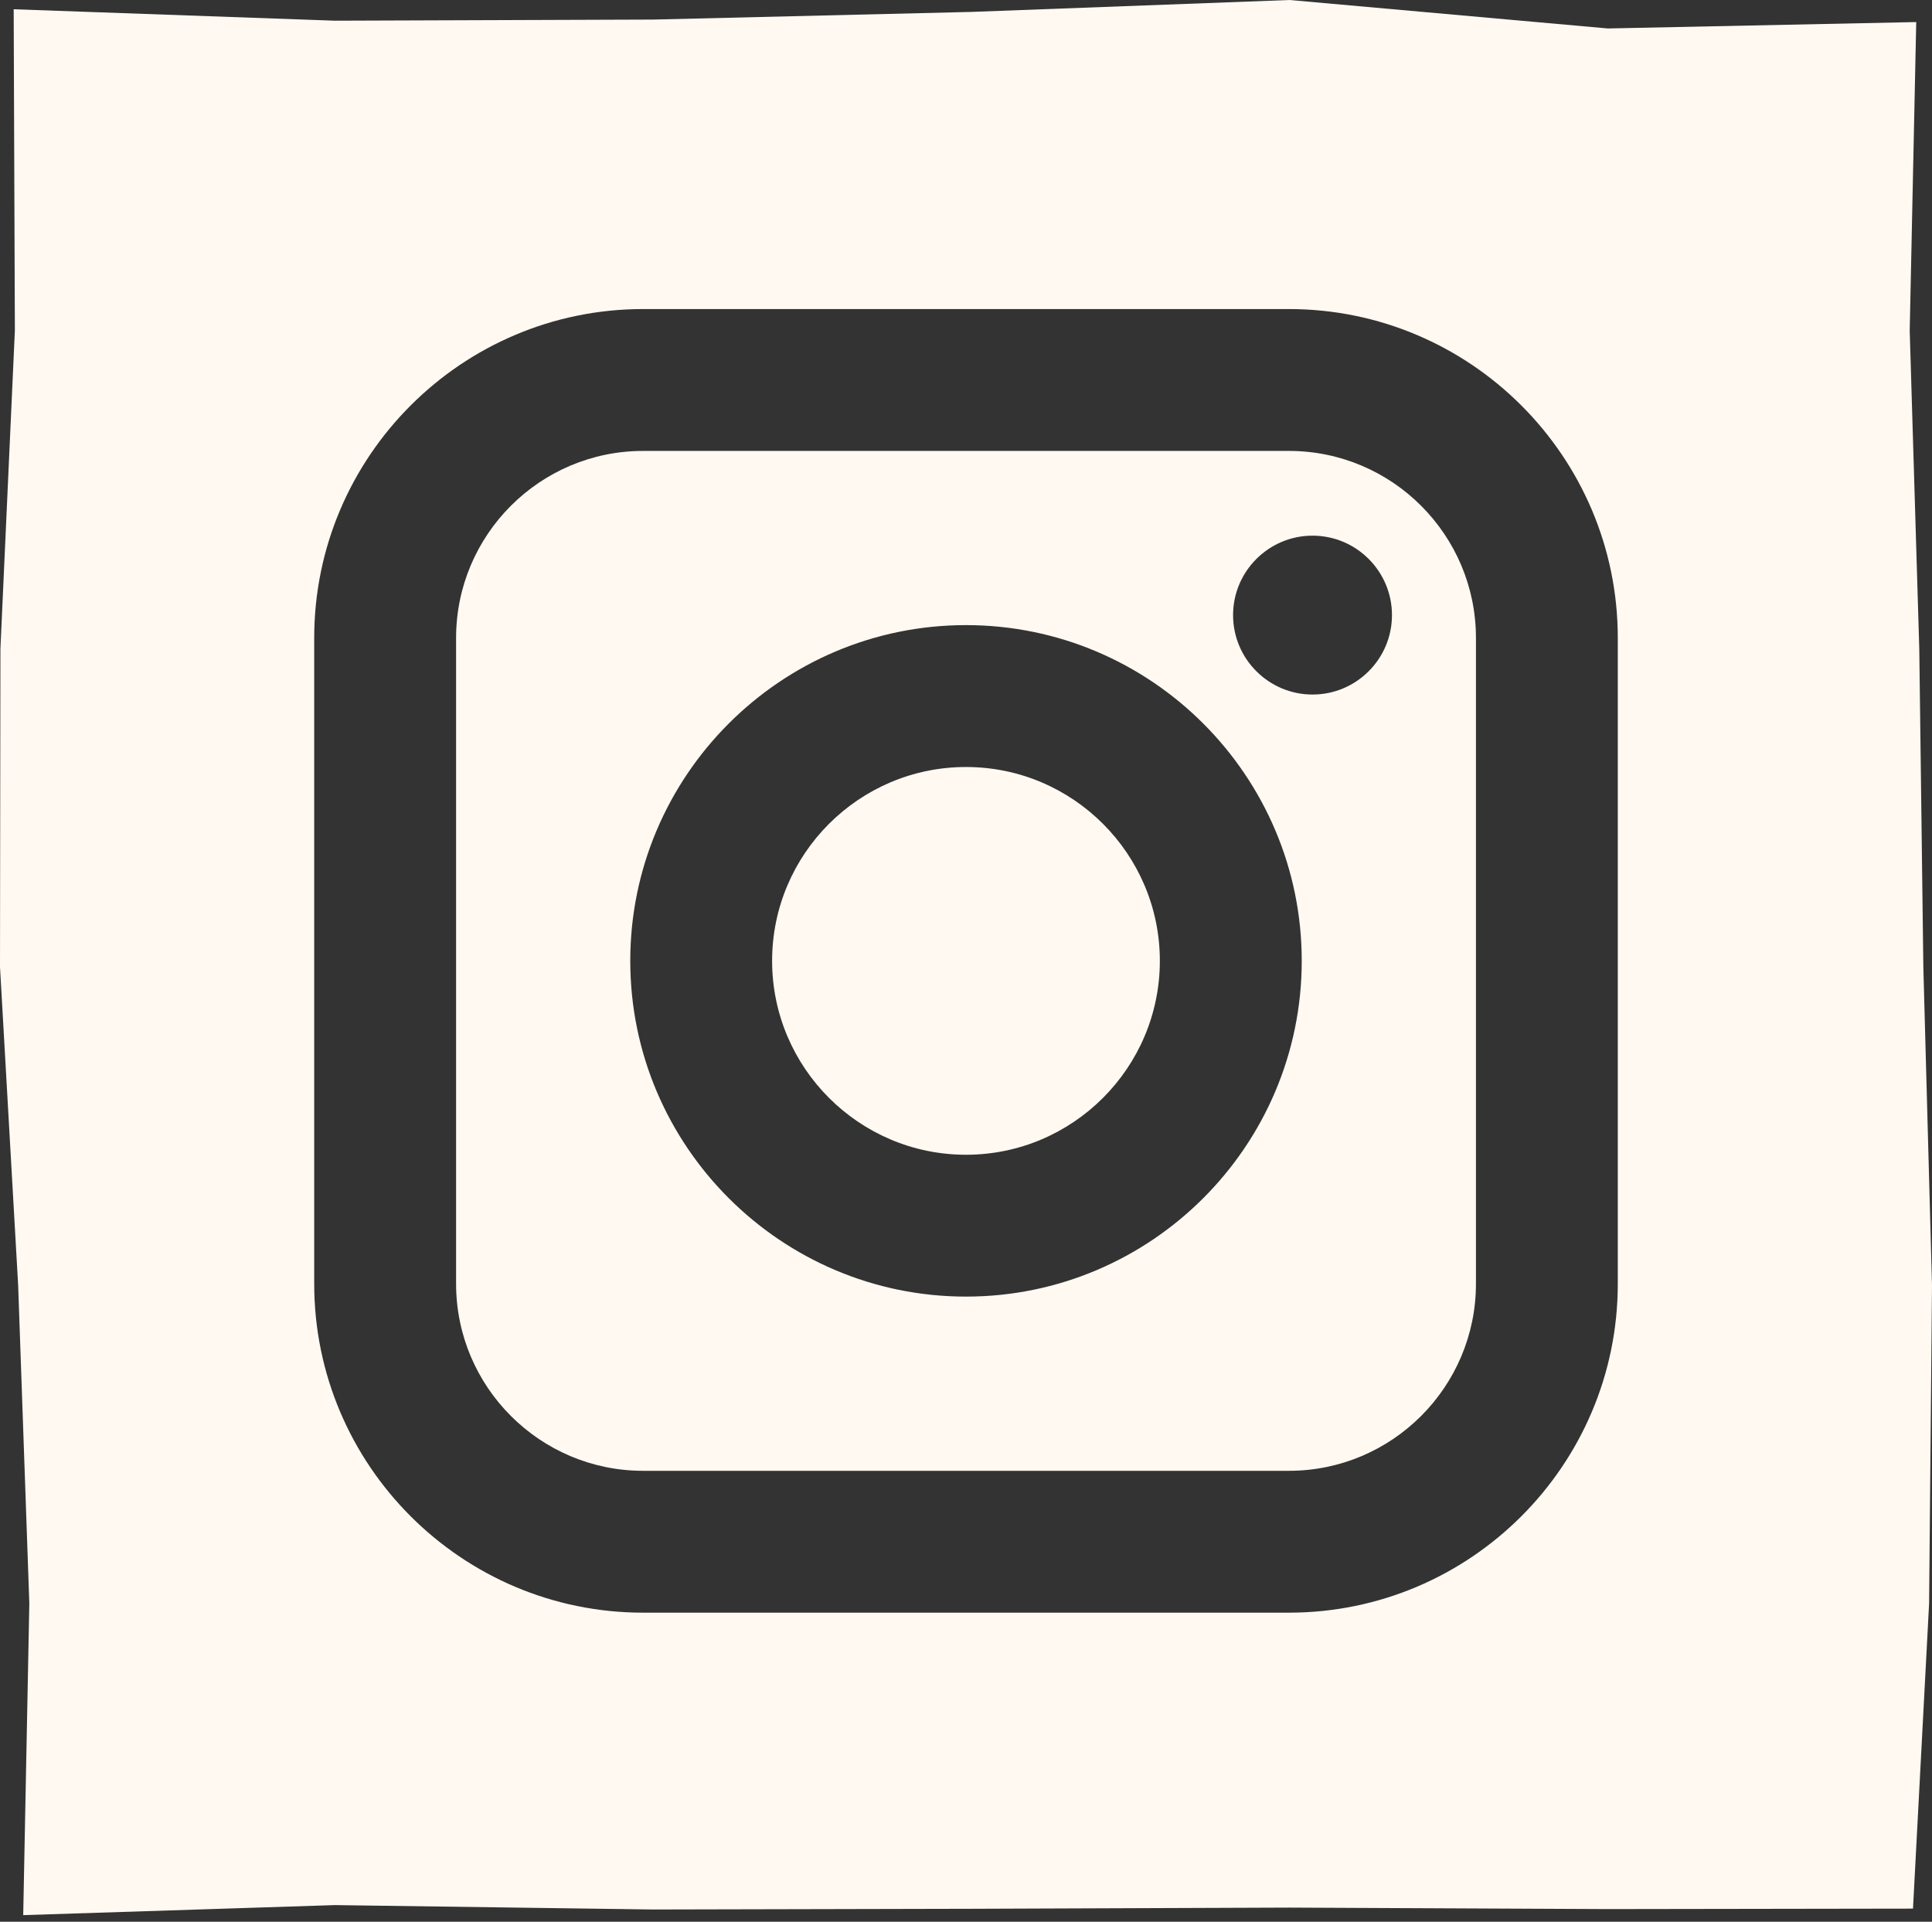
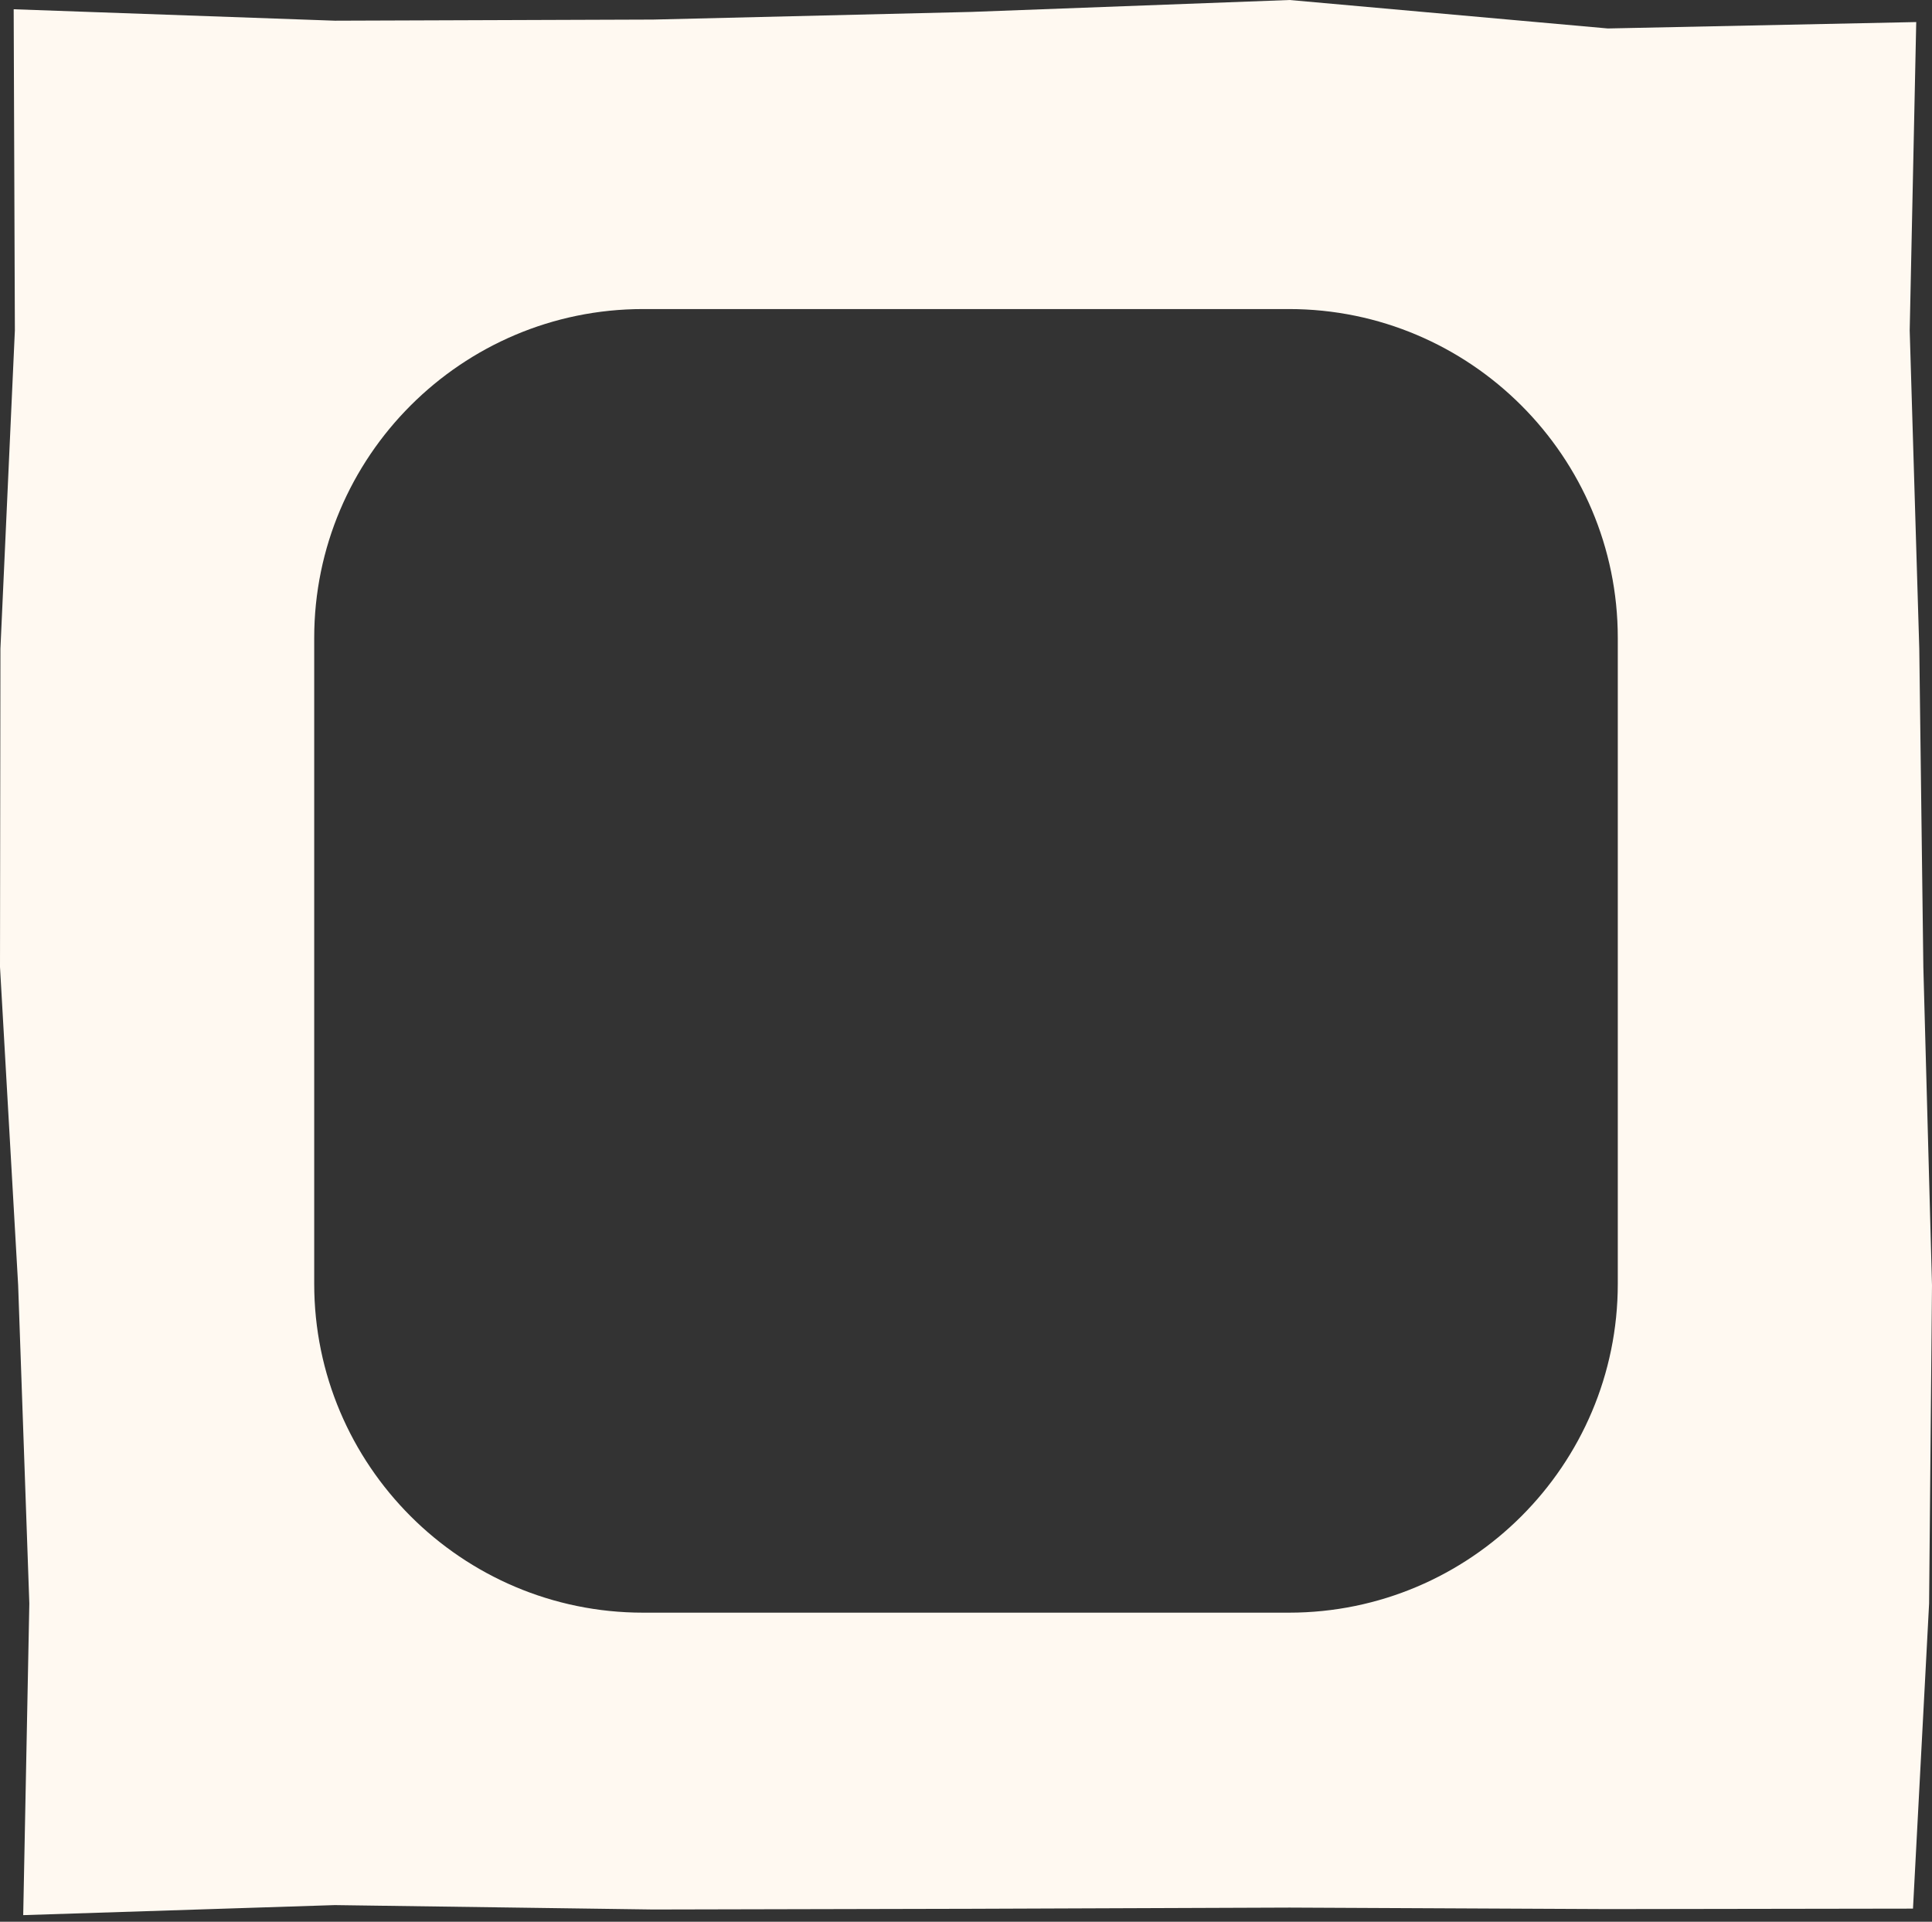
<svg xmlns="http://www.w3.org/2000/svg" viewBox="0 0 460.371 457.91" version="1.1" id="Layer_1">
  <rect x="0" y="0" width="460.371" height="457.91" fill="#333333" stroke="none" />
  <g display="none">
-     <path d="M362.309,151.782c-18.005,0-34.617-5.965-47.958-16.027-15.3-11.535-26.293-28.455-30.174-47.958-.961-4.819-1.479-9.791-1.528-14.887h-51.433v140.539l-.062,76.98c0,20.581-13.402,38.031-31.98,44.168-5.392,1.781-11.215,2.625-17.278,2.292-7.739-.425-14.992-2.761-21.295-6.532-13.414-8.023-22.509-22.577-22.756-39.226-.388-26.021,20.648-47.237,46.651-47.237,5.133,0,10.062.838,14.677,2.36v-52.222c-4.868-.721-9.822-1.097-14.832-1.097-28.462,0-55.081,11.831-74.108,33.145-14.382,16.107-23.008,36.657-24.339,58.205-1.744,28.307,8.614,55.216,28.702,75.07,2.952,2.915,6.051,5.62,9.292,8.115,17.222,13.254,38.277,20.439,60.454,20.439,5.01,0,9.964-.37,14.832-1.091,20.716-3.069,39.83-12.552,54.914-27.463,18.535-18.319,28.776-42.64,28.887-68.526l-.265-114.955c8.842,6.821,18.51,12.465,28.887,16.846,16.138,6.809,33.249,10.259,50.86,10.253v-51.205c.012.012-.136.012-.148.012h0Z" />
-   </g>
+     </g>
  <g>
-     <path fill-rule="evenodd" fill="#fff9f1" d="M307.142,107.448h-153.911c-24.563,0-44.552,19.987-44.552,44.552v153.91c0,24.568,19.989,44.557,44.552,44.557h153.911c24.567,0,44.556-19.989,44.556-44.557v-153.91c0-24.564-19.989-44.552-44.556-44.552ZM230.183,308.956c-44.108,0-79.999-35.89-79.999-80.004s35.89-79.999,79.999-79.999,80.004,35.891,80.004,79.999c0,44.113-35.89,80.004-80.004,80.004ZM312.761,165.496c-10.443,0-18.935-8.492-18.935-18.928s8.492-18.93,18.935-18.93,18.928,8.491,18.928,18.93-8.492,18.928-18.928,18.928Z" />
-     <path fill-rule="evenodd" fill="#fff9f1" d="M230.183,182.763c-25.463,0-46.199,20.726-46.199,46.189s20.736,46.204,46.199,46.204,46.194-20.731,46.194-46.204c0-25.463-20.721-46.189-46.194-46.189Z" />
    <path fill-rule="evenodd" fill="#fff9f1" d="M458.308,230.416l-.968-75.833-2.282-75.837,1.556-73.489-73.483,1.525L307.299,0l-75.831,2.839-75.833,1.824-75.846.267L3.259,2.206l.284,76.534L.101,154.573,0,230.403l4.324,75.833,2.664,75.837-1.457,74.267,74.261-2.391,75.832,1.049,75.831-.169,75.833-.284,75.837.355,72.717-.111,3.839-72.711.69-75.832-2.063-75.831ZM385.498,305.91c0,43.213-35.145,78.358-78.357,78.358h-153.911c-43.208,0-78.358-35.145-78.358-78.358v-153.91c0-43.208,35.15-78.358,78.358-78.358h153.911c43.212,0,78.357,35.15,78.357,78.358v153.91Z" />
  </g>
</svg>